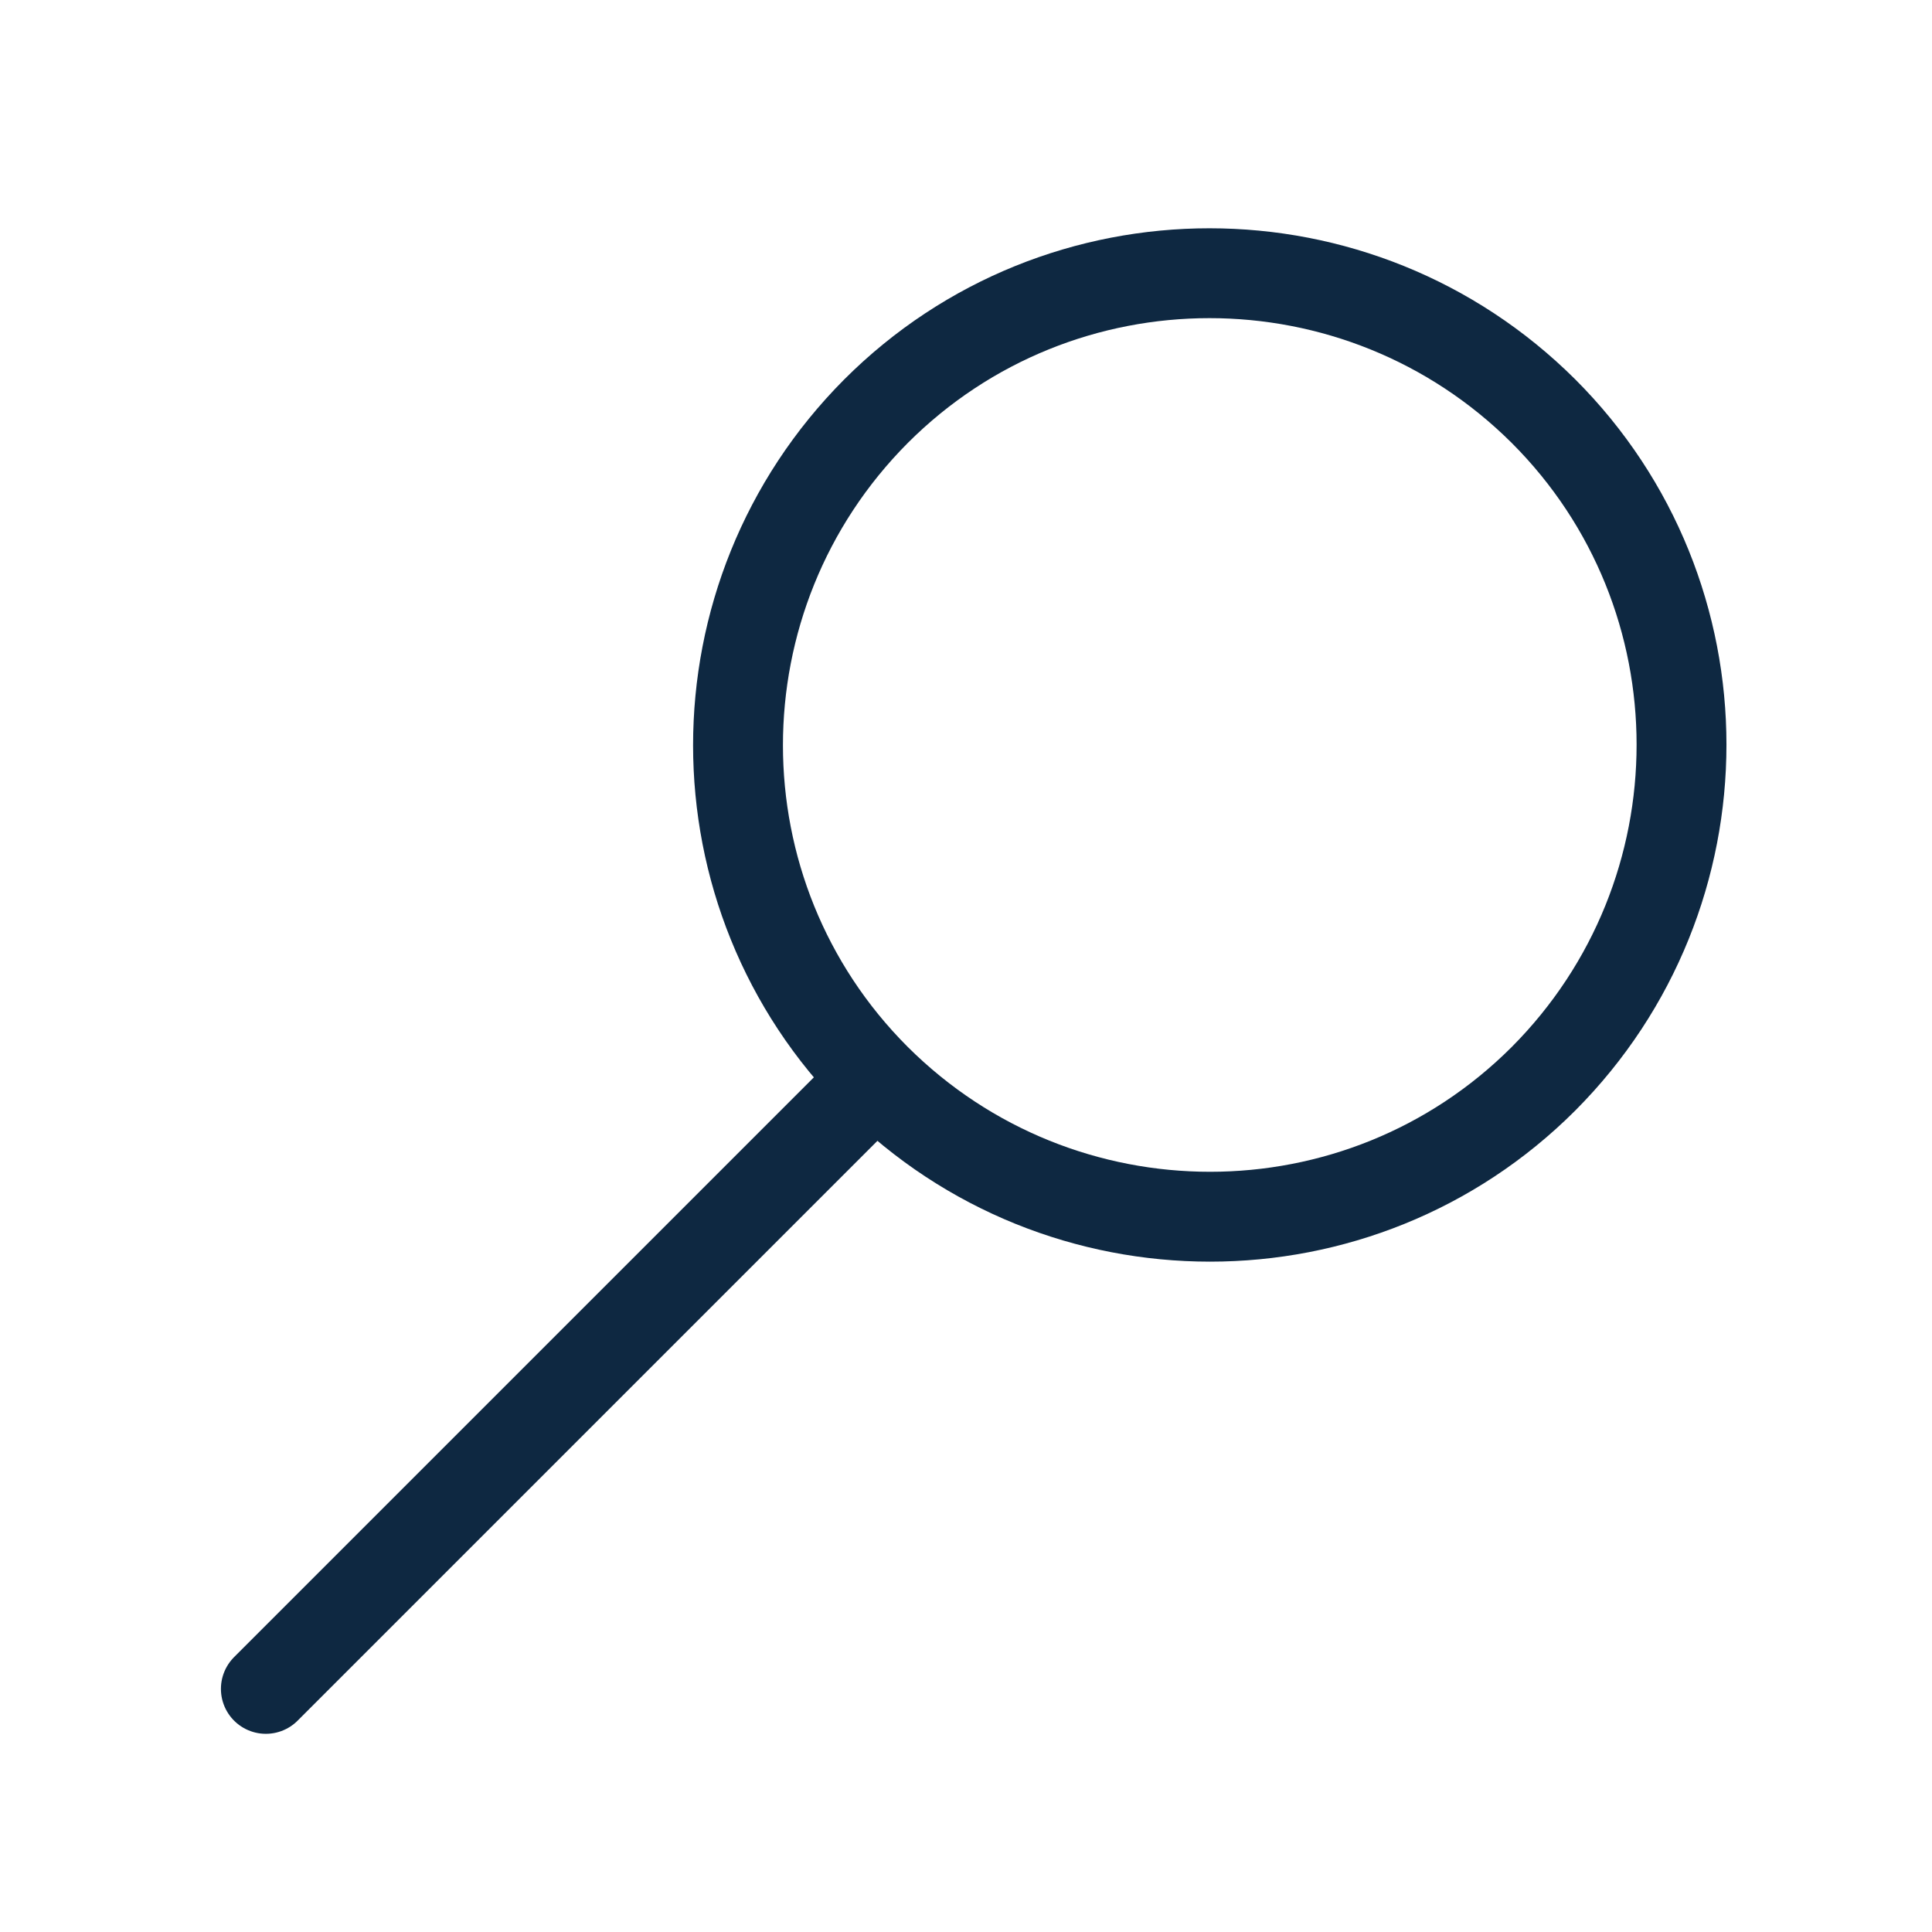
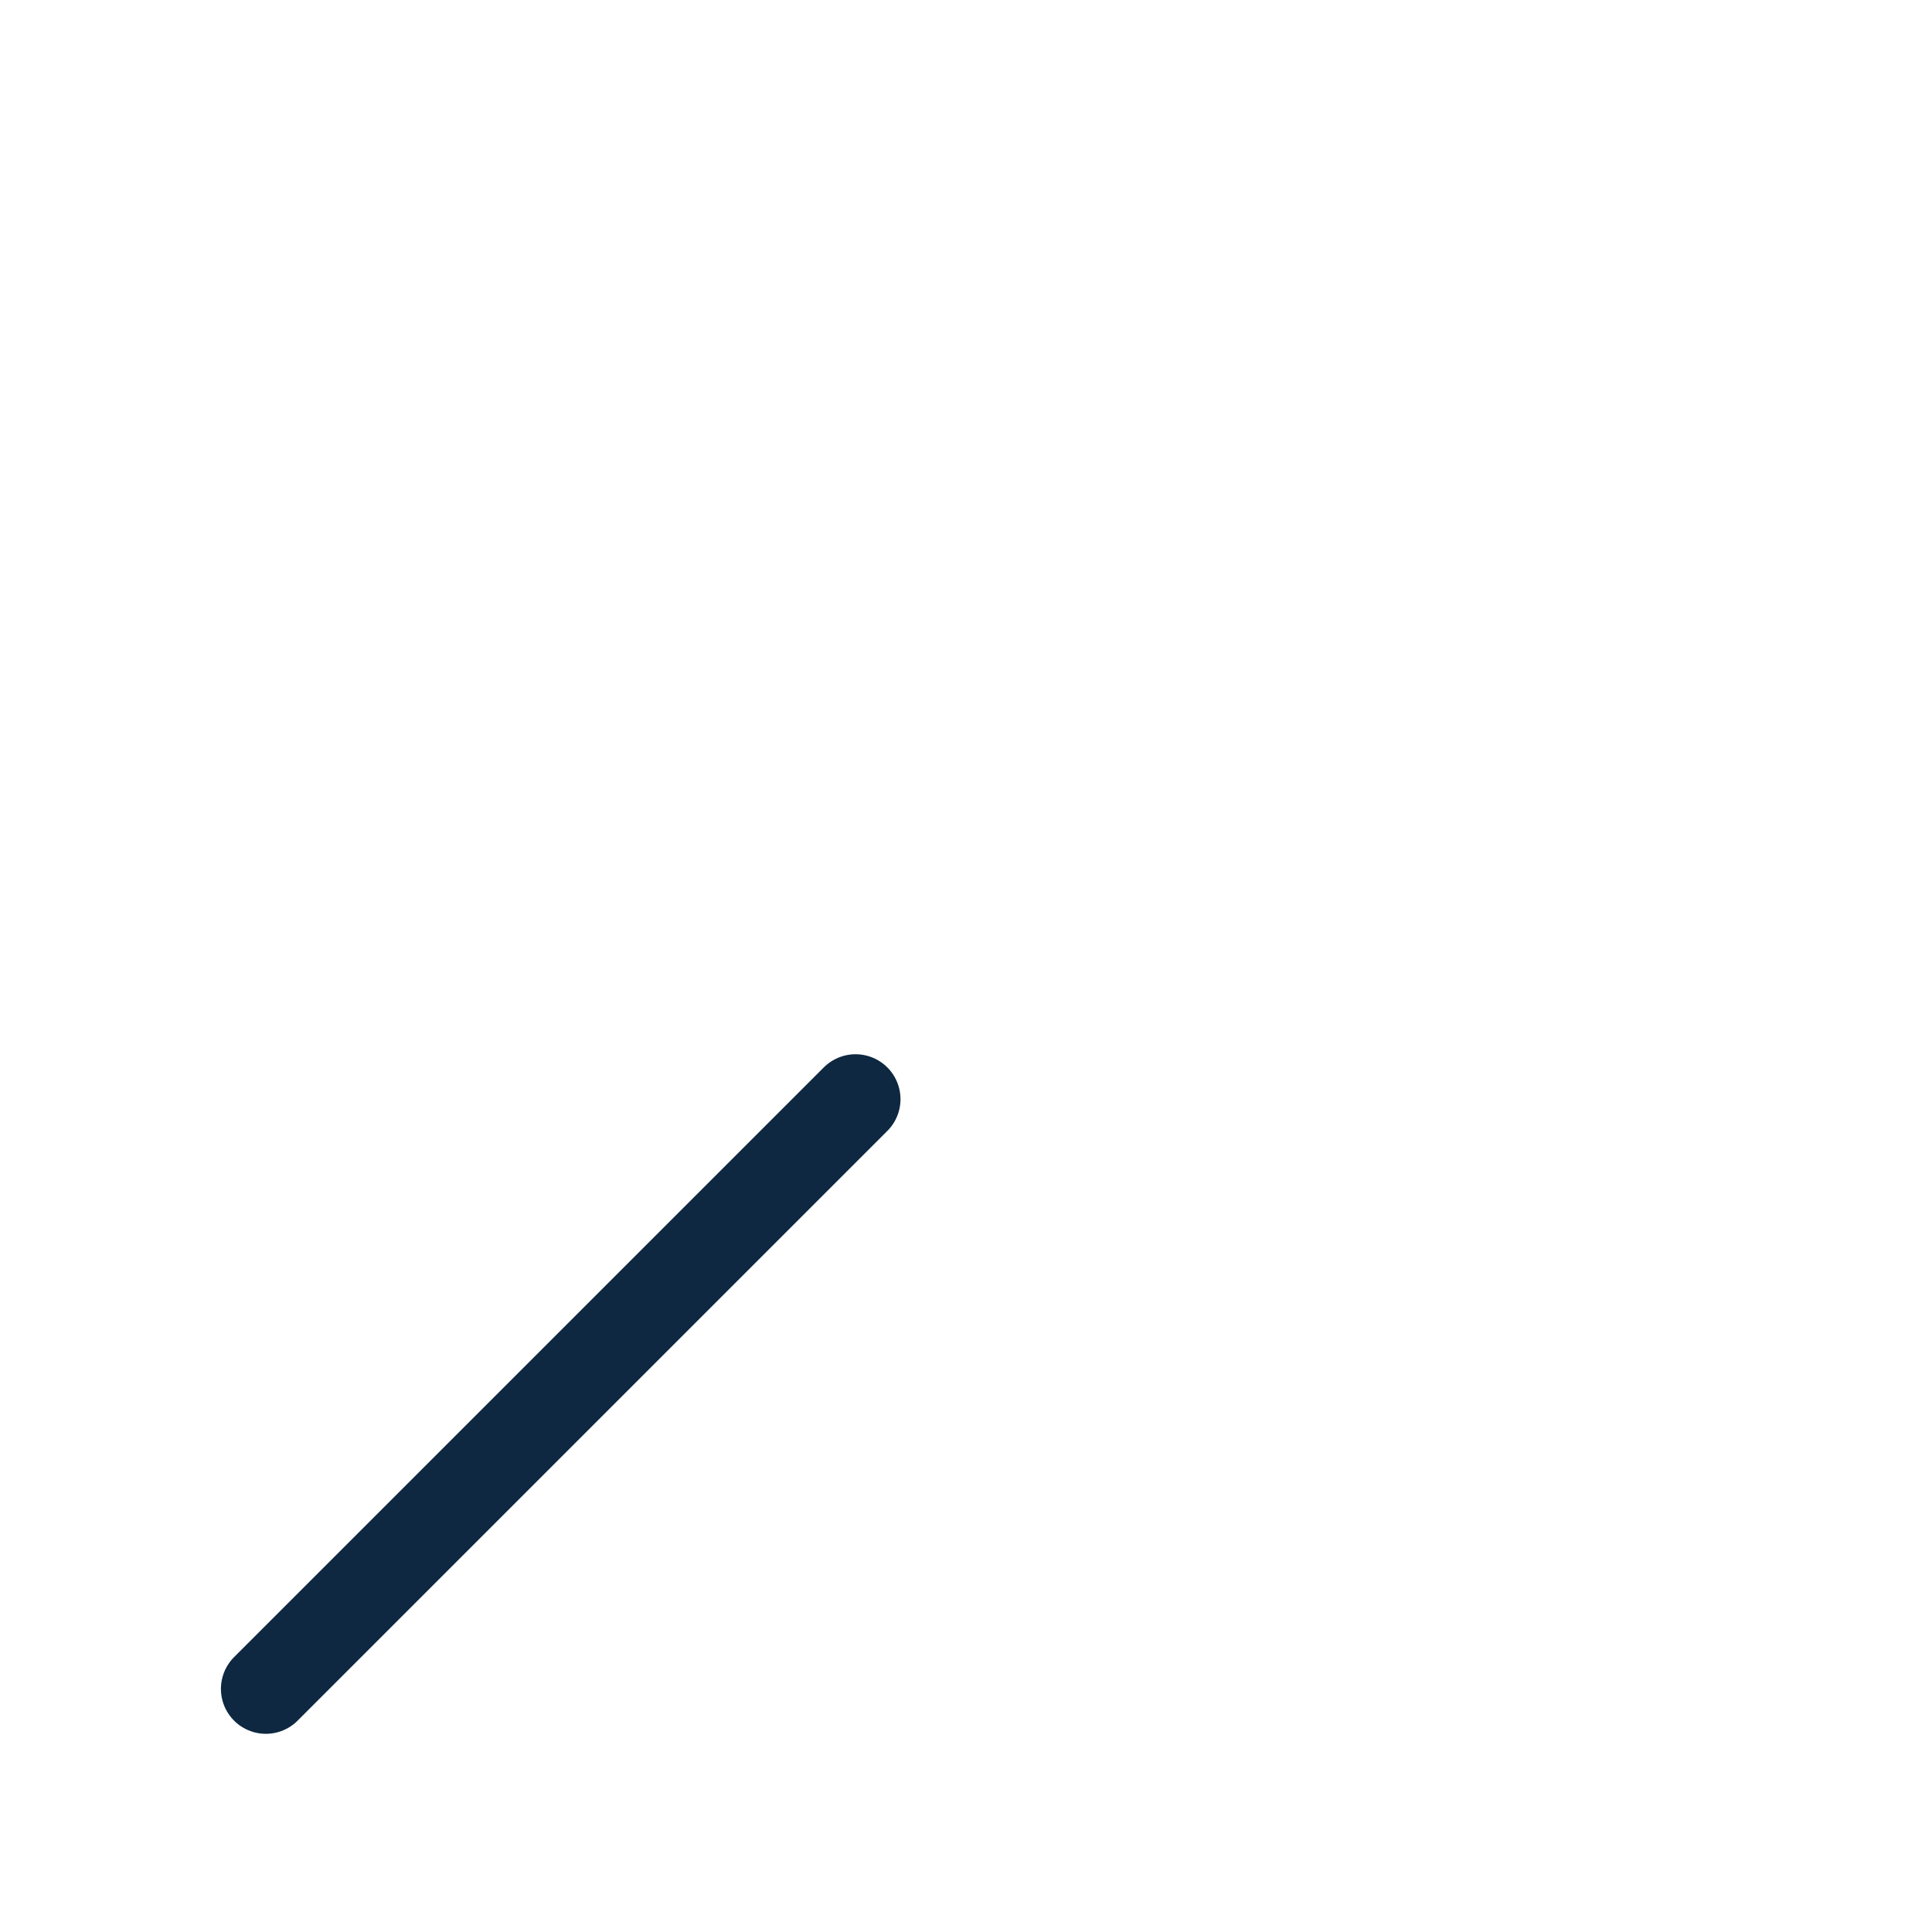
<svg xmlns="http://www.w3.org/2000/svg" width="43" height="43" viewBox="0 0 43 43" fill="none">
-   <path d="M19.497 24.009C15.402 19.914 15.402 13.264 19.497 9.152C23.592 5.057 30.242 5.057 34.354 9.152C38.449 13.247 38.449 19.897 34.354 24.009C30.259 28.104 23.609 28.104 19.497 24.009Z" stroke="#0E2841" stroke-width="2" stroke-linecap="round" stroke-linejoin="round" />
  <path d="M19.042 24.464L5.917 37.589" stroke="#0E2841" stroke-width="2" stroke-linecap="round" stroke-linejoin="round" />
</svg>